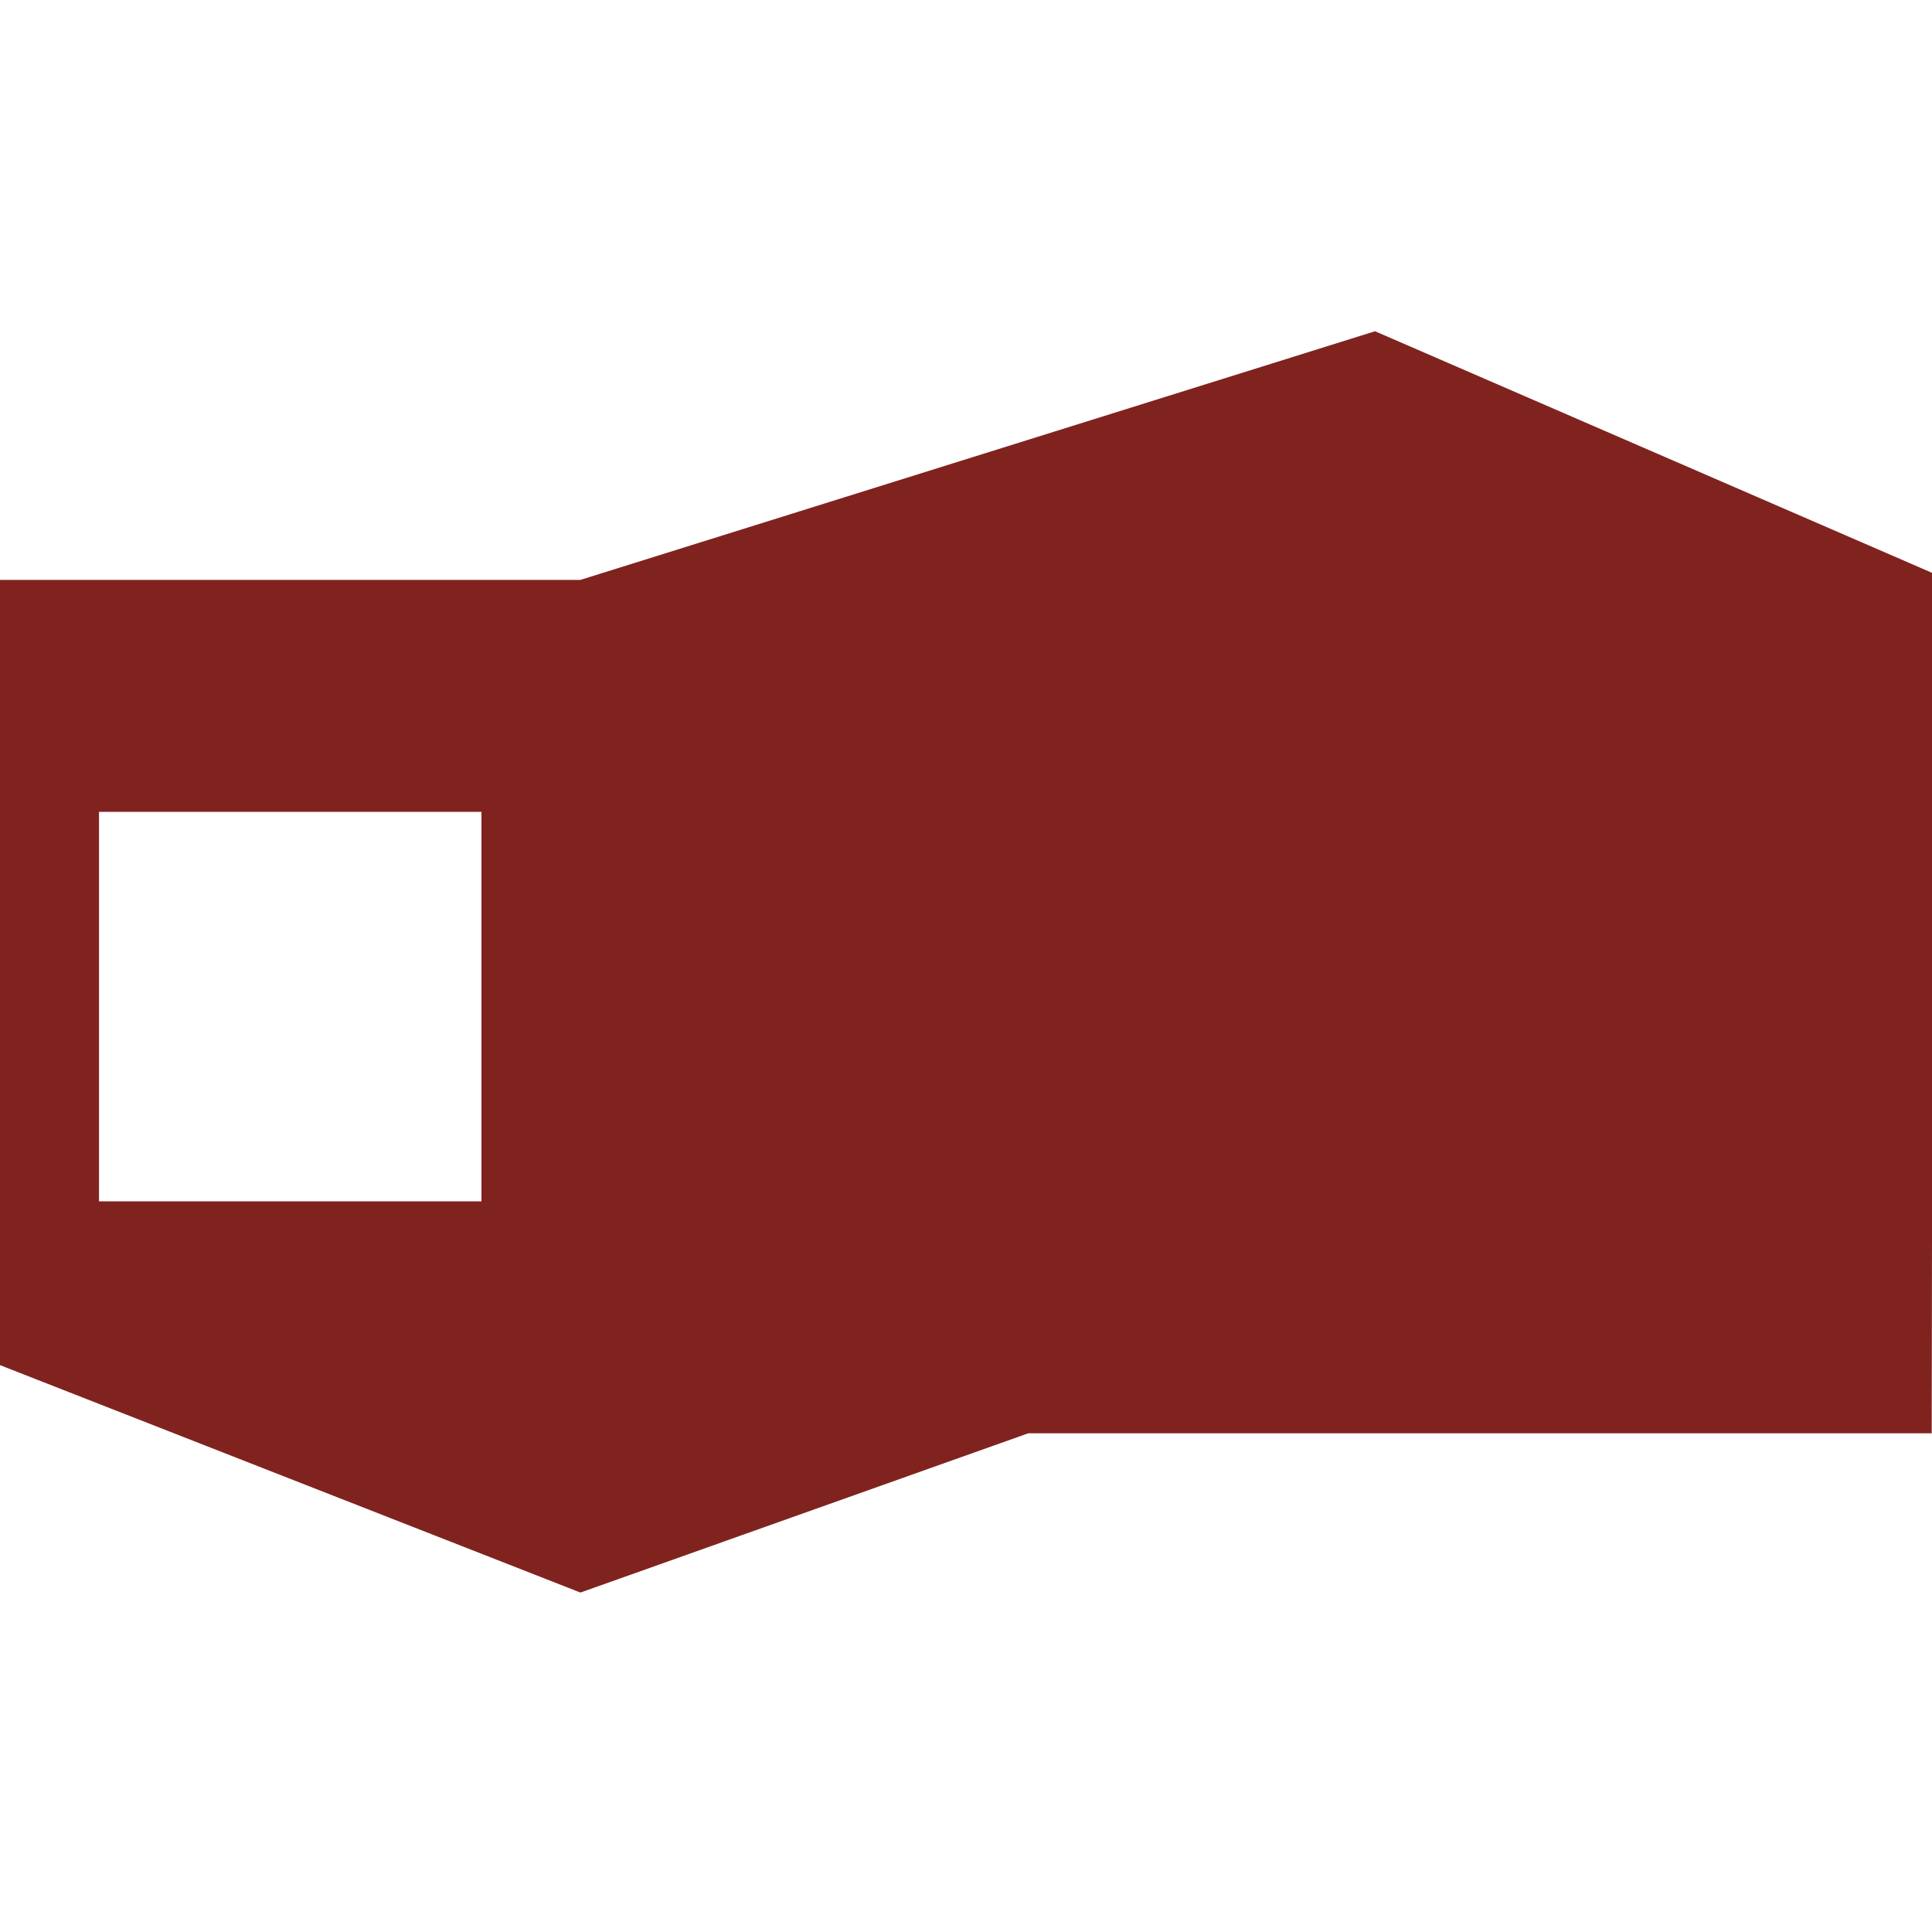
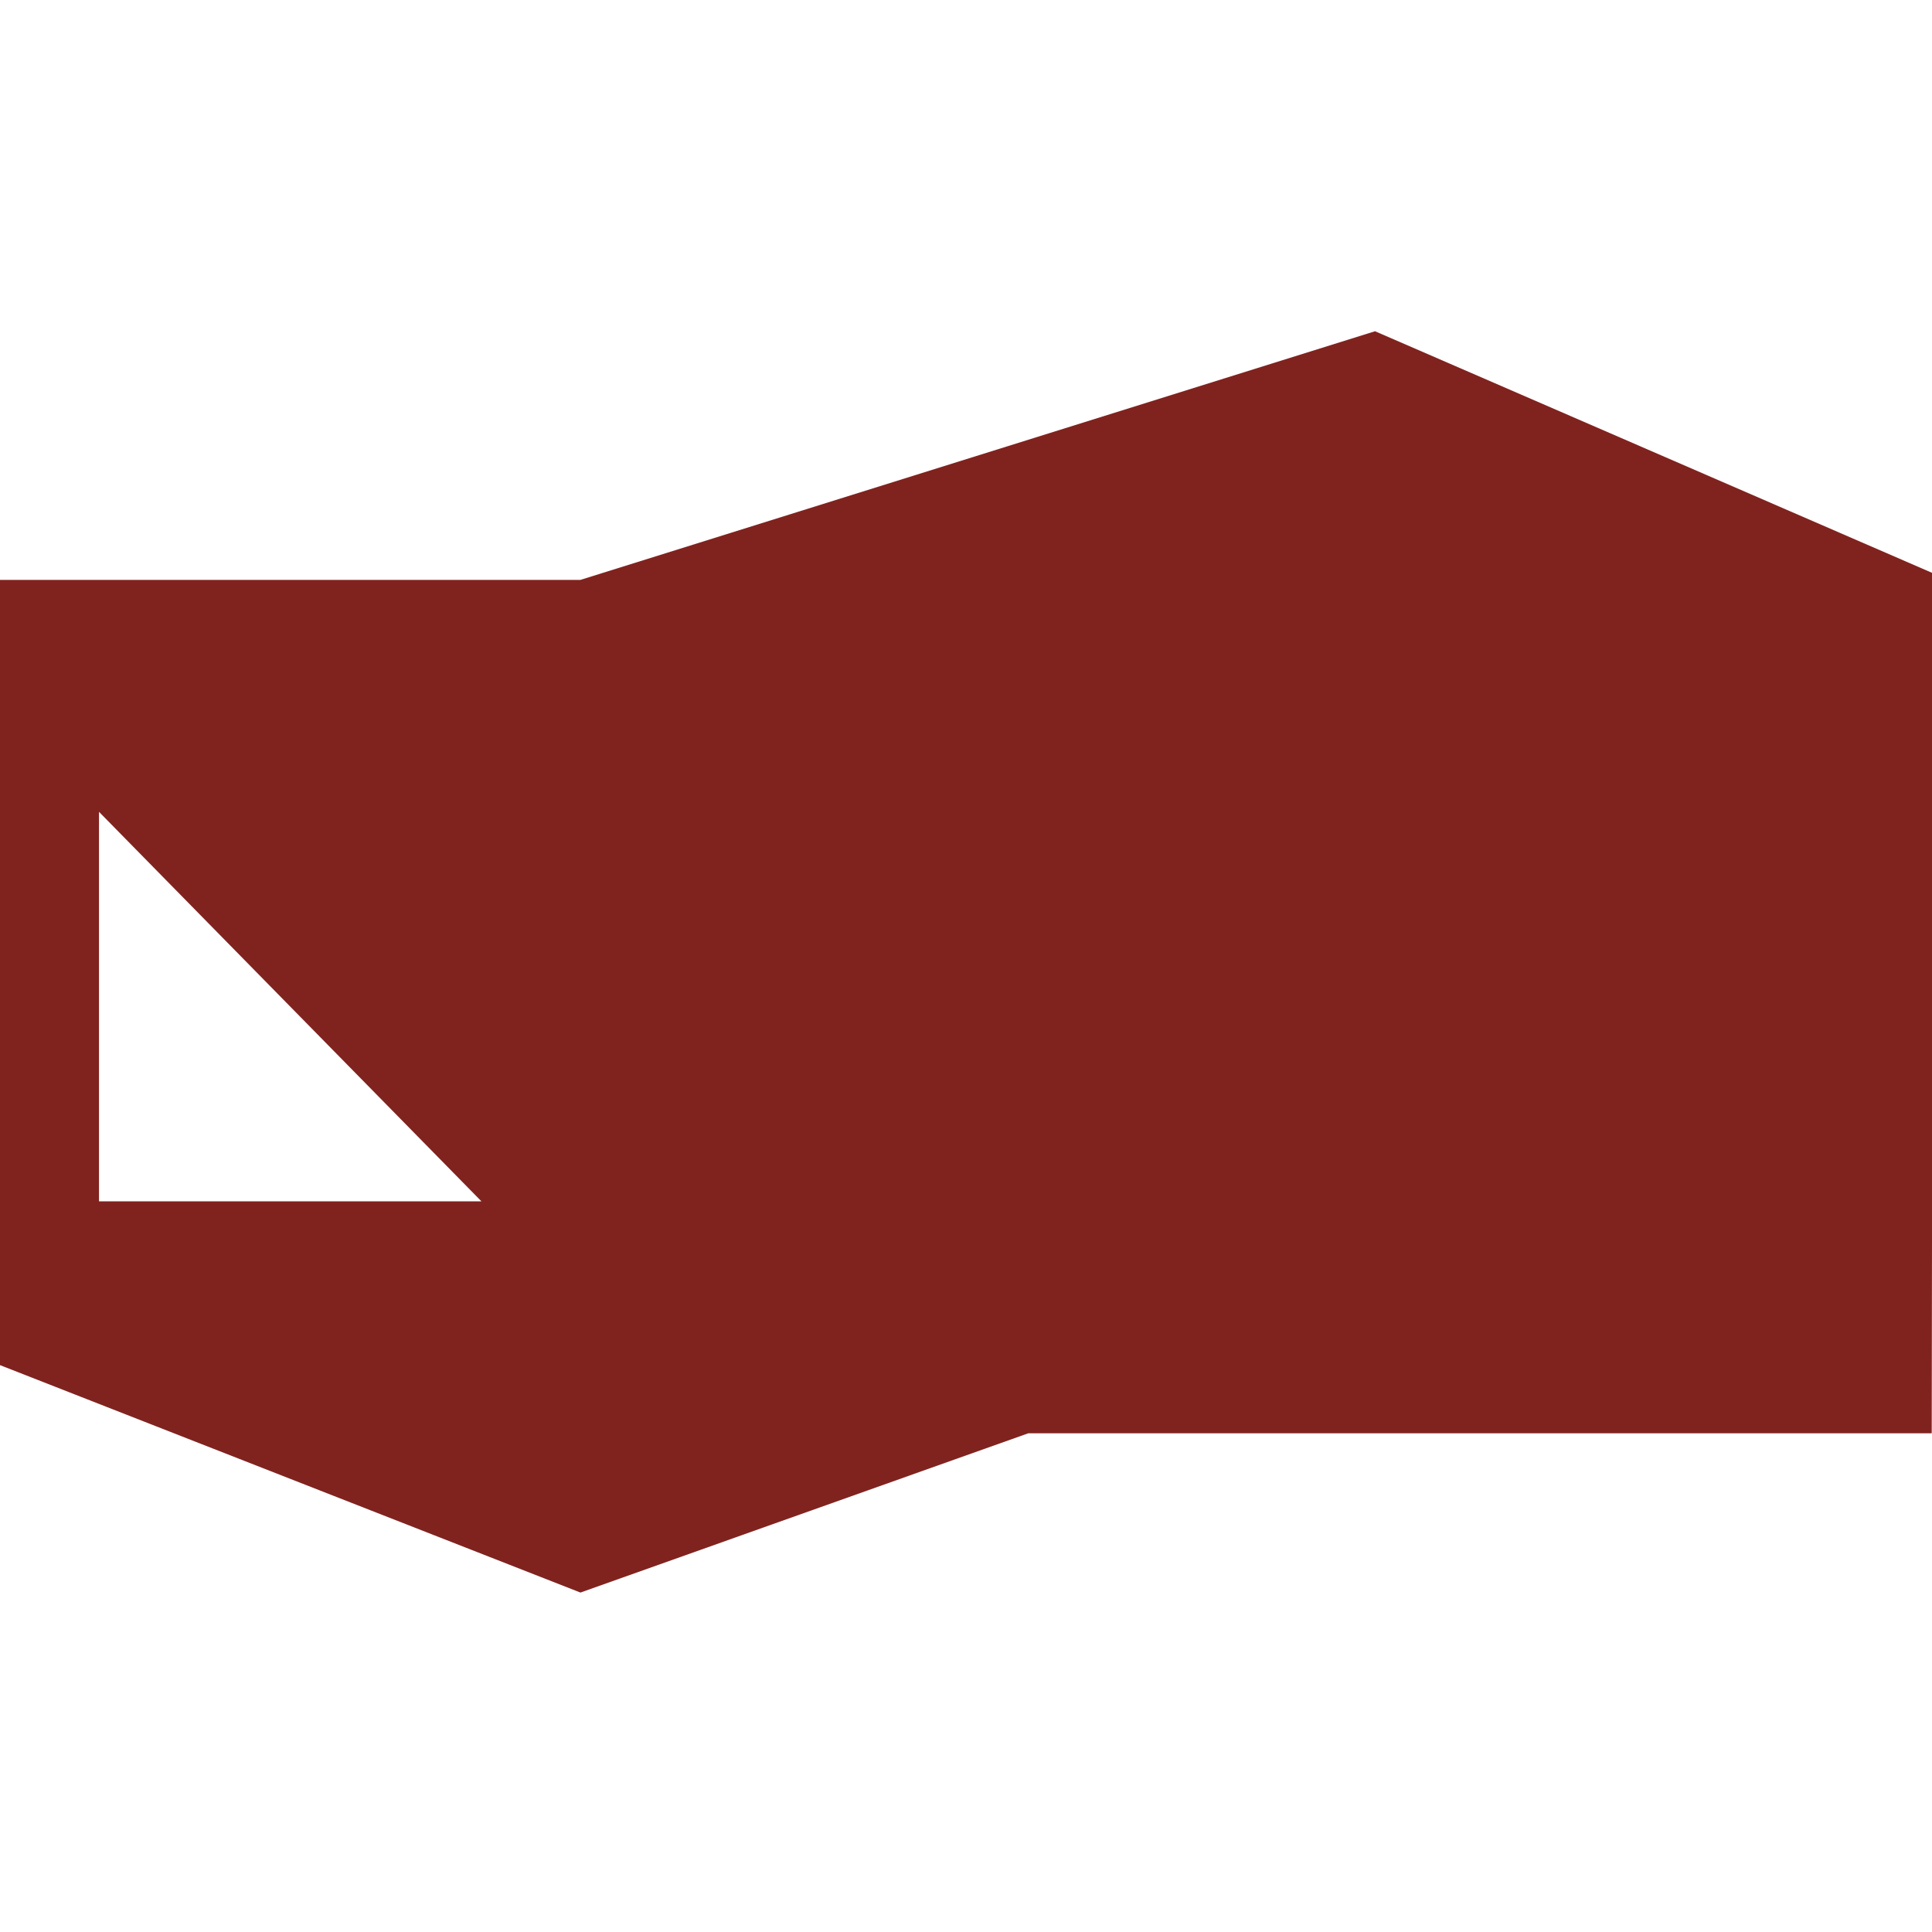
<svg xmlns="http://www.w3.org/2000/svg" version="1.1" id="Calque_1" x="0px" y="0px" viewBox="0 0 683 683" style="enable-background:new 0 0 683 683;" xml:space="preserve">
  <style type="text/css">
	.st0{fill-rule:evenodd;clip-rule:evenodd;fill:#80231F;}
</style>
  <g id="HATCH_1_">
-     <path class="st0" d="M683,202.5l-196.9-85.4L205.2,205H0v277.6l205.2,80.4l158.3-56.3h319.4l0.1-67.5V202.5z M170.2,424.7H35V287   h135.2L170.2,424.7L170.2,424.7z" />
+     <path class="st0" d="M683,202.5l-196.9-85.4L205.2,205H0v277.6l205.2,80.4l158.3-56.3h319.4l0.1-67.5V202.5z M170.2,424.7H35V287   L170.2,424.7L170.2,424.7z" />
  </g>
</svg>